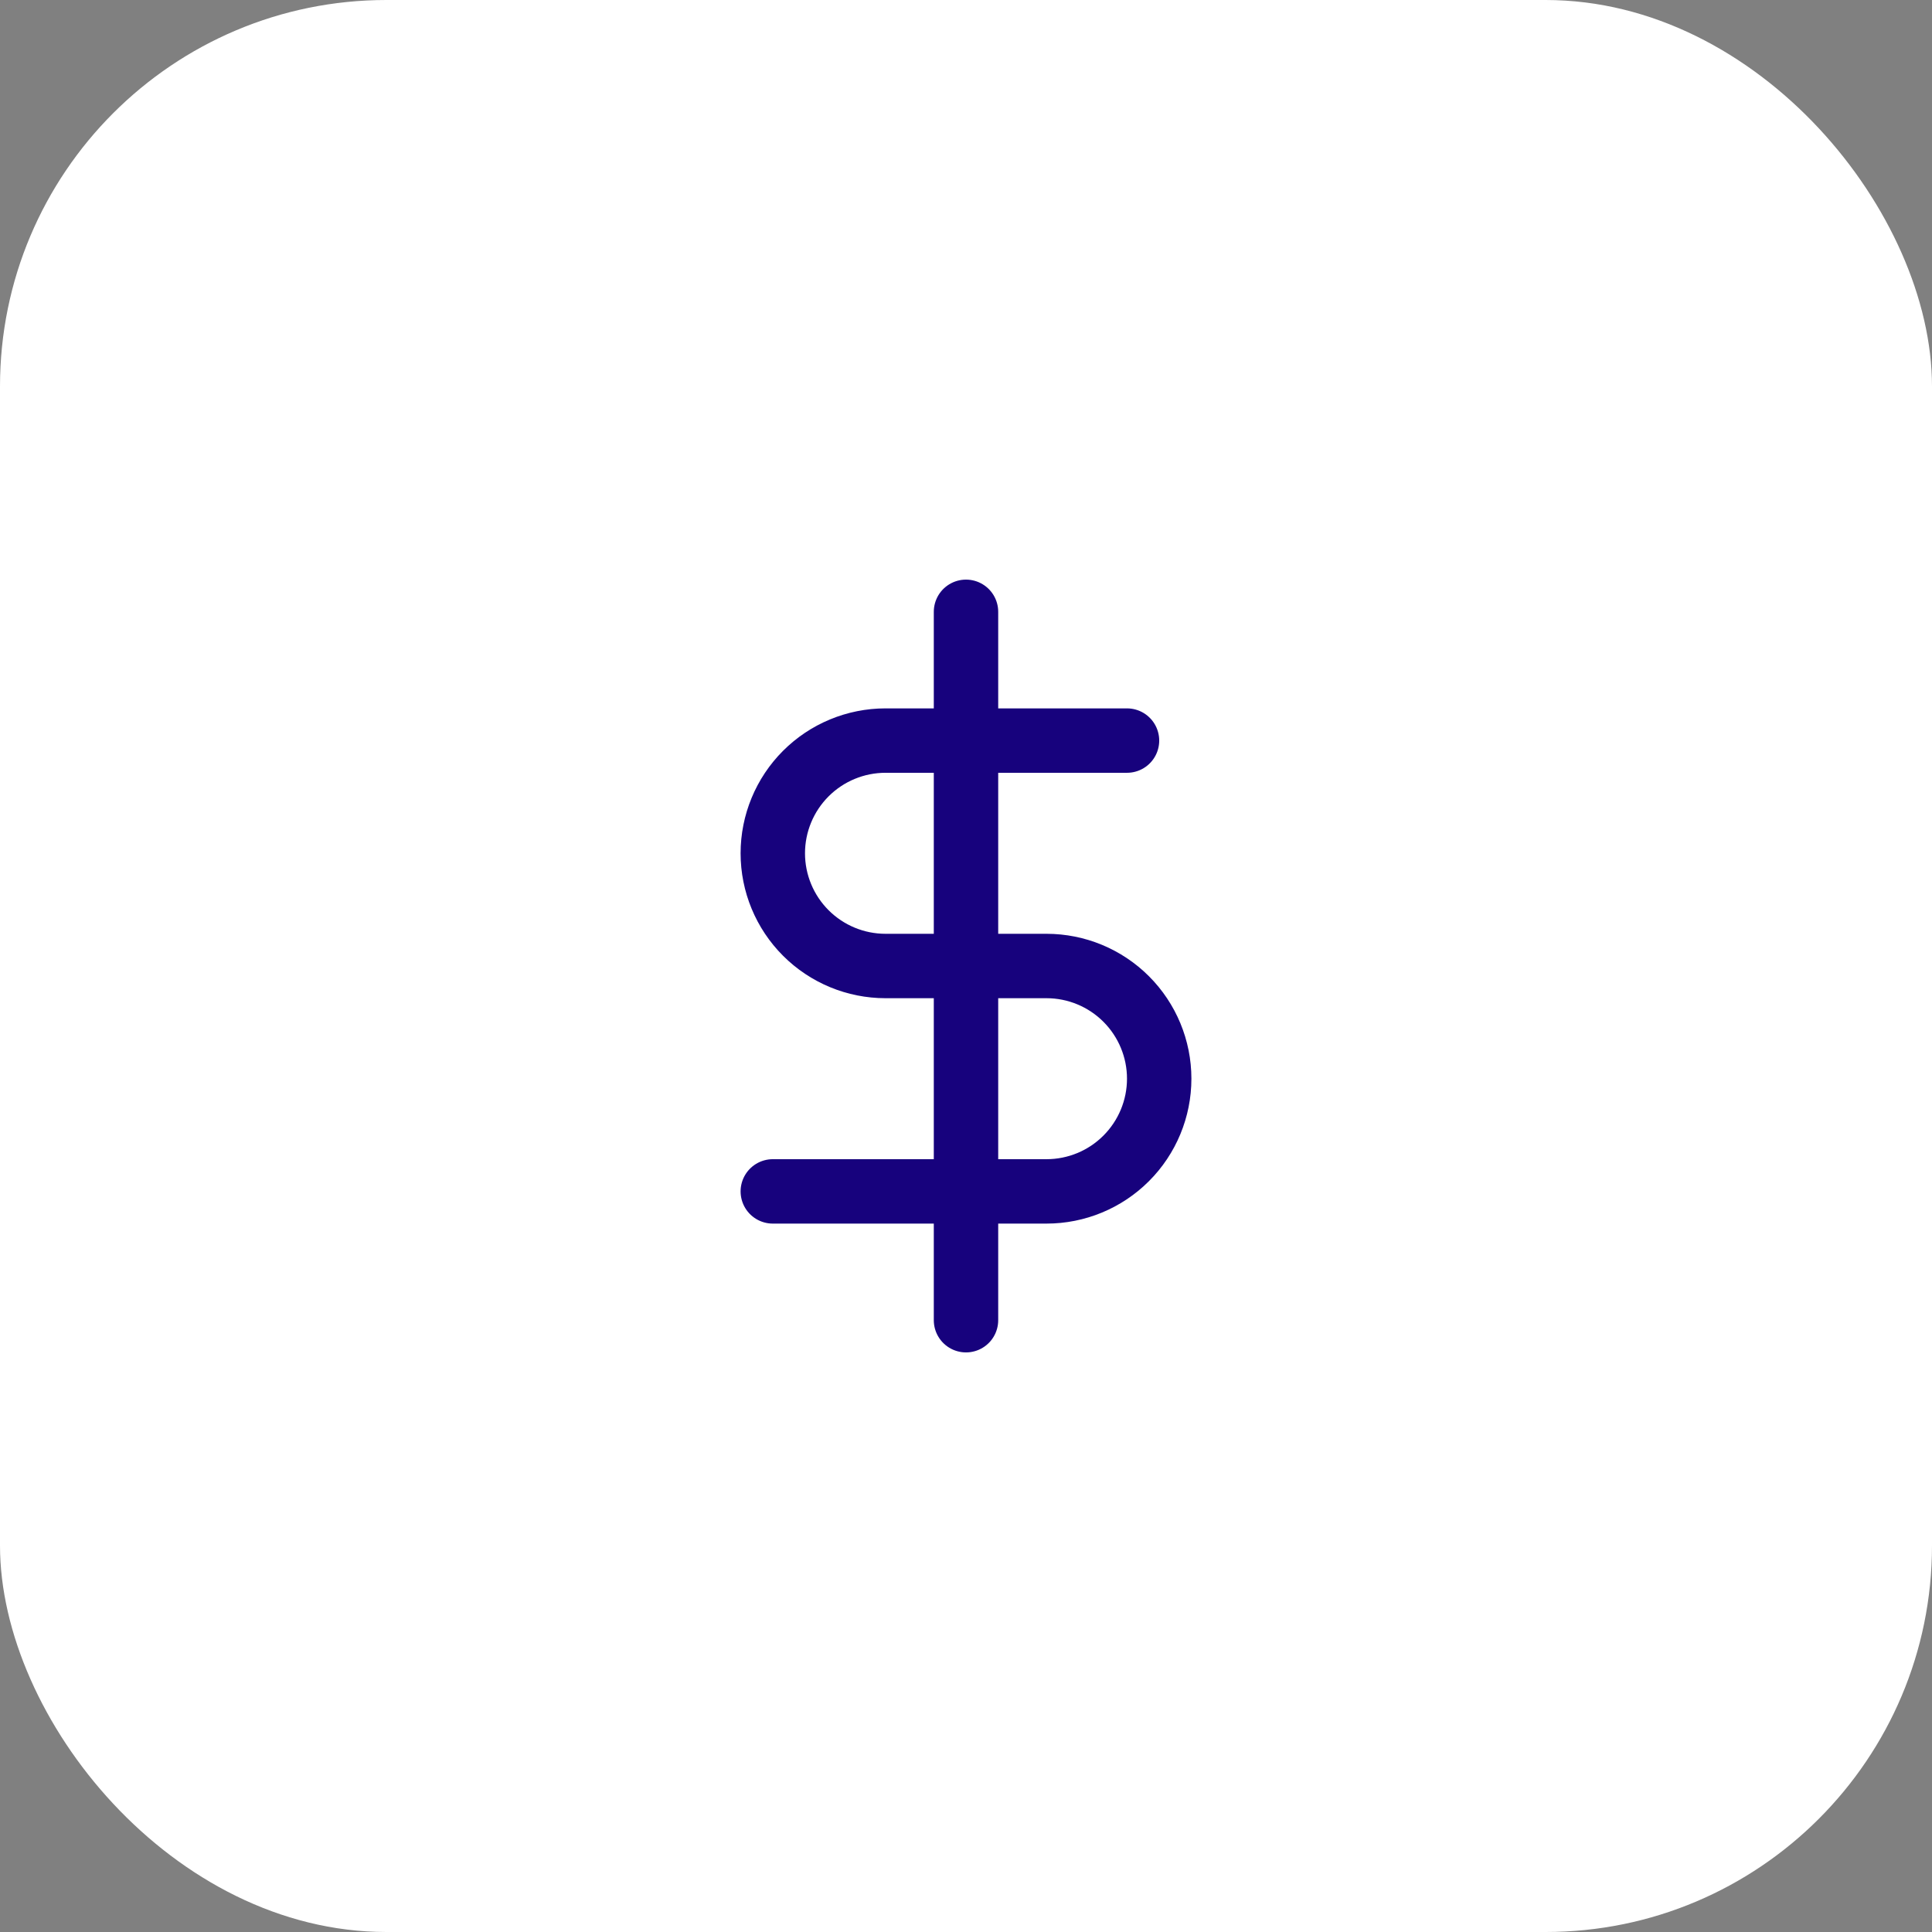
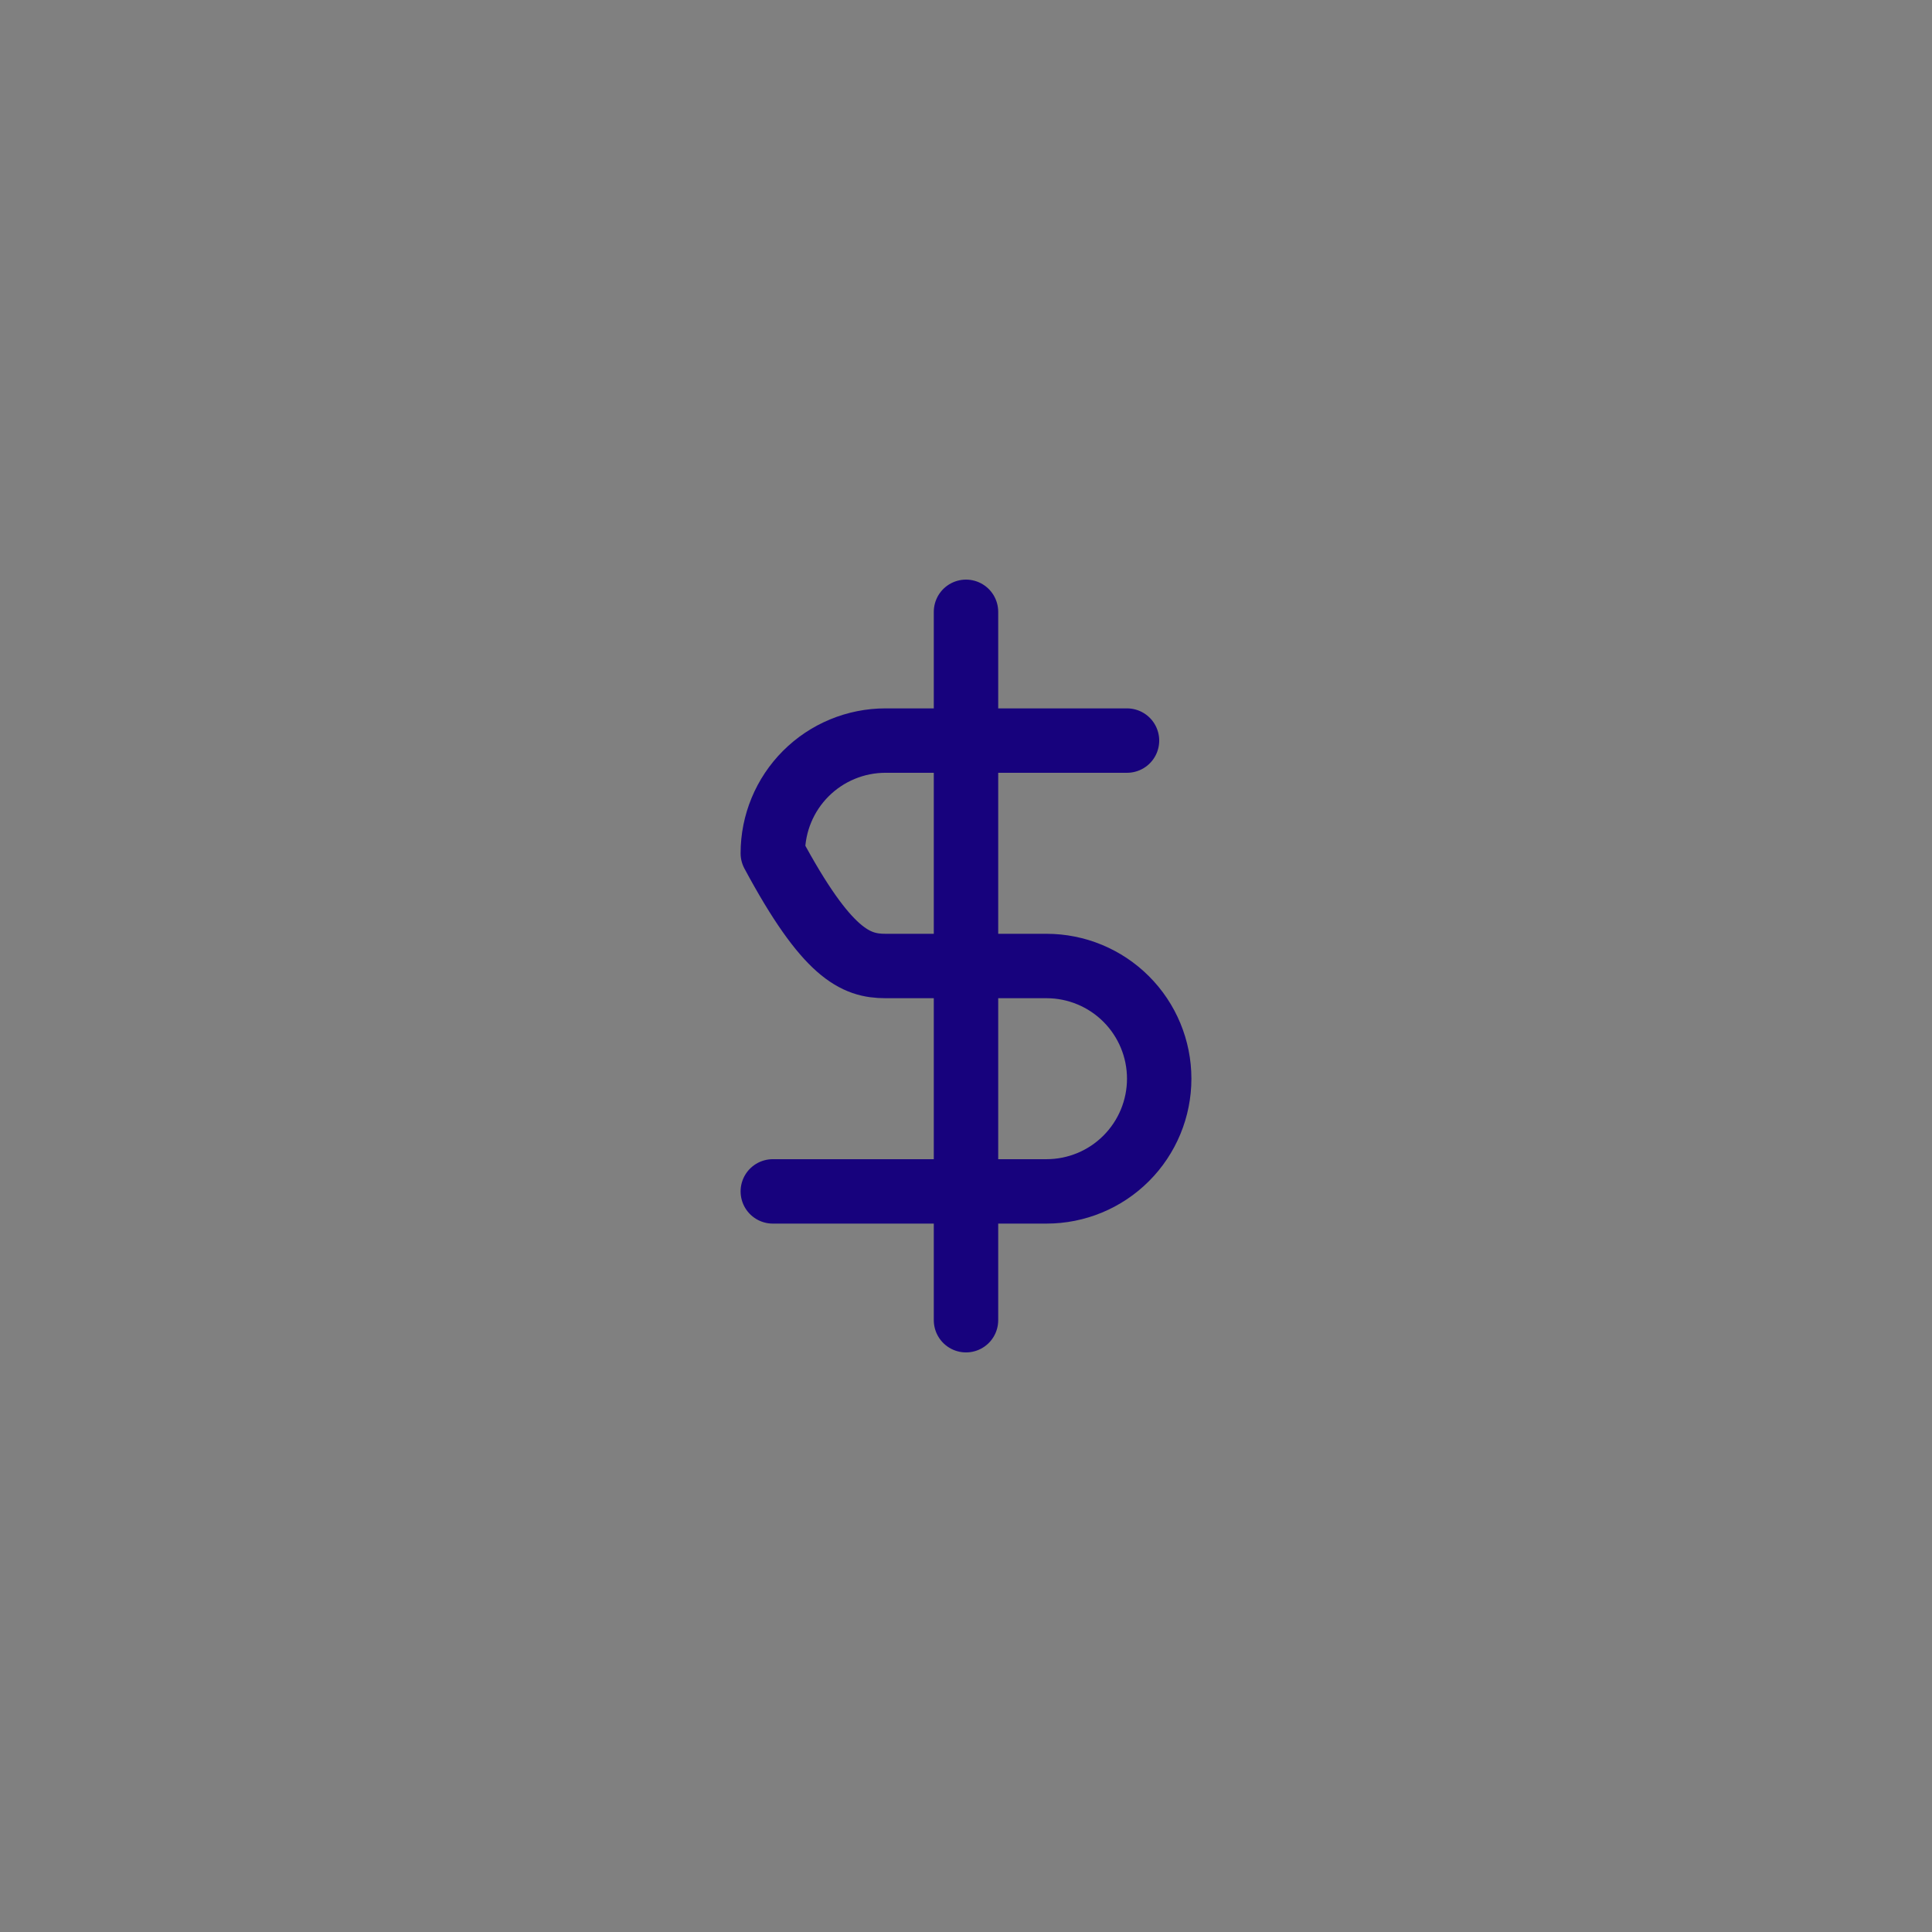
<svg xmlns="http://www.w3.org/2000/svg" width="80" height="80" viewBox="0 0 80 80" fill="none">
  <rect x="0" y="0" width="80" height="80" fill="#808080" stroke="none" />
-   <rect width="80" height="80" rx="16" fill="white" />
  <path d="M40 25.334V54.667" stroke="#17027D" stroke-width="2.667" stroke-linecap="round" stroke-linejoin="round" />
-   <path d="M46.667 30.666H36.667C35.429 30.666 34.242 31.158 33.367 32.033C32.492 32.908 32 34.096 32 35.333C32 36.571 32.492 37.758 33.367 38.633C34.242 39.508 35.429 40 36.667 40H43.333C44.571 40 45.758 40.492 46.633 41.367C47.508 42.242 48 43.429 48 44.666C48 45.904 47.508 47.091 46.633 47.966C45.758 48.842 44.571 49.333 43.333 49.333H32" stroke="#17027D" stroke-width="2.667" stroke-linecap="round" stroke-linejoin="round" />
+   <path d="M46.667 30.666H36.667C35.429 30.666 34.242 31.158 33.367 32.033C32.492 32.908 32 34.096 32 35.333C34.242 39.508 35.429 40 36.667 40H43.333C44.571 40 45.758 40.492 46.633 41.367C47.508 42.242 48 43.429 48 44.666C48 45.904 47.508 47.091 46.633 47.966C45.758 48.842 44.571 49.333 43.333 49.333H32" stroke="#17027D" stroke-width="2.667" stroke-linecap="round" stroke-linejoin="round" />
</svg>